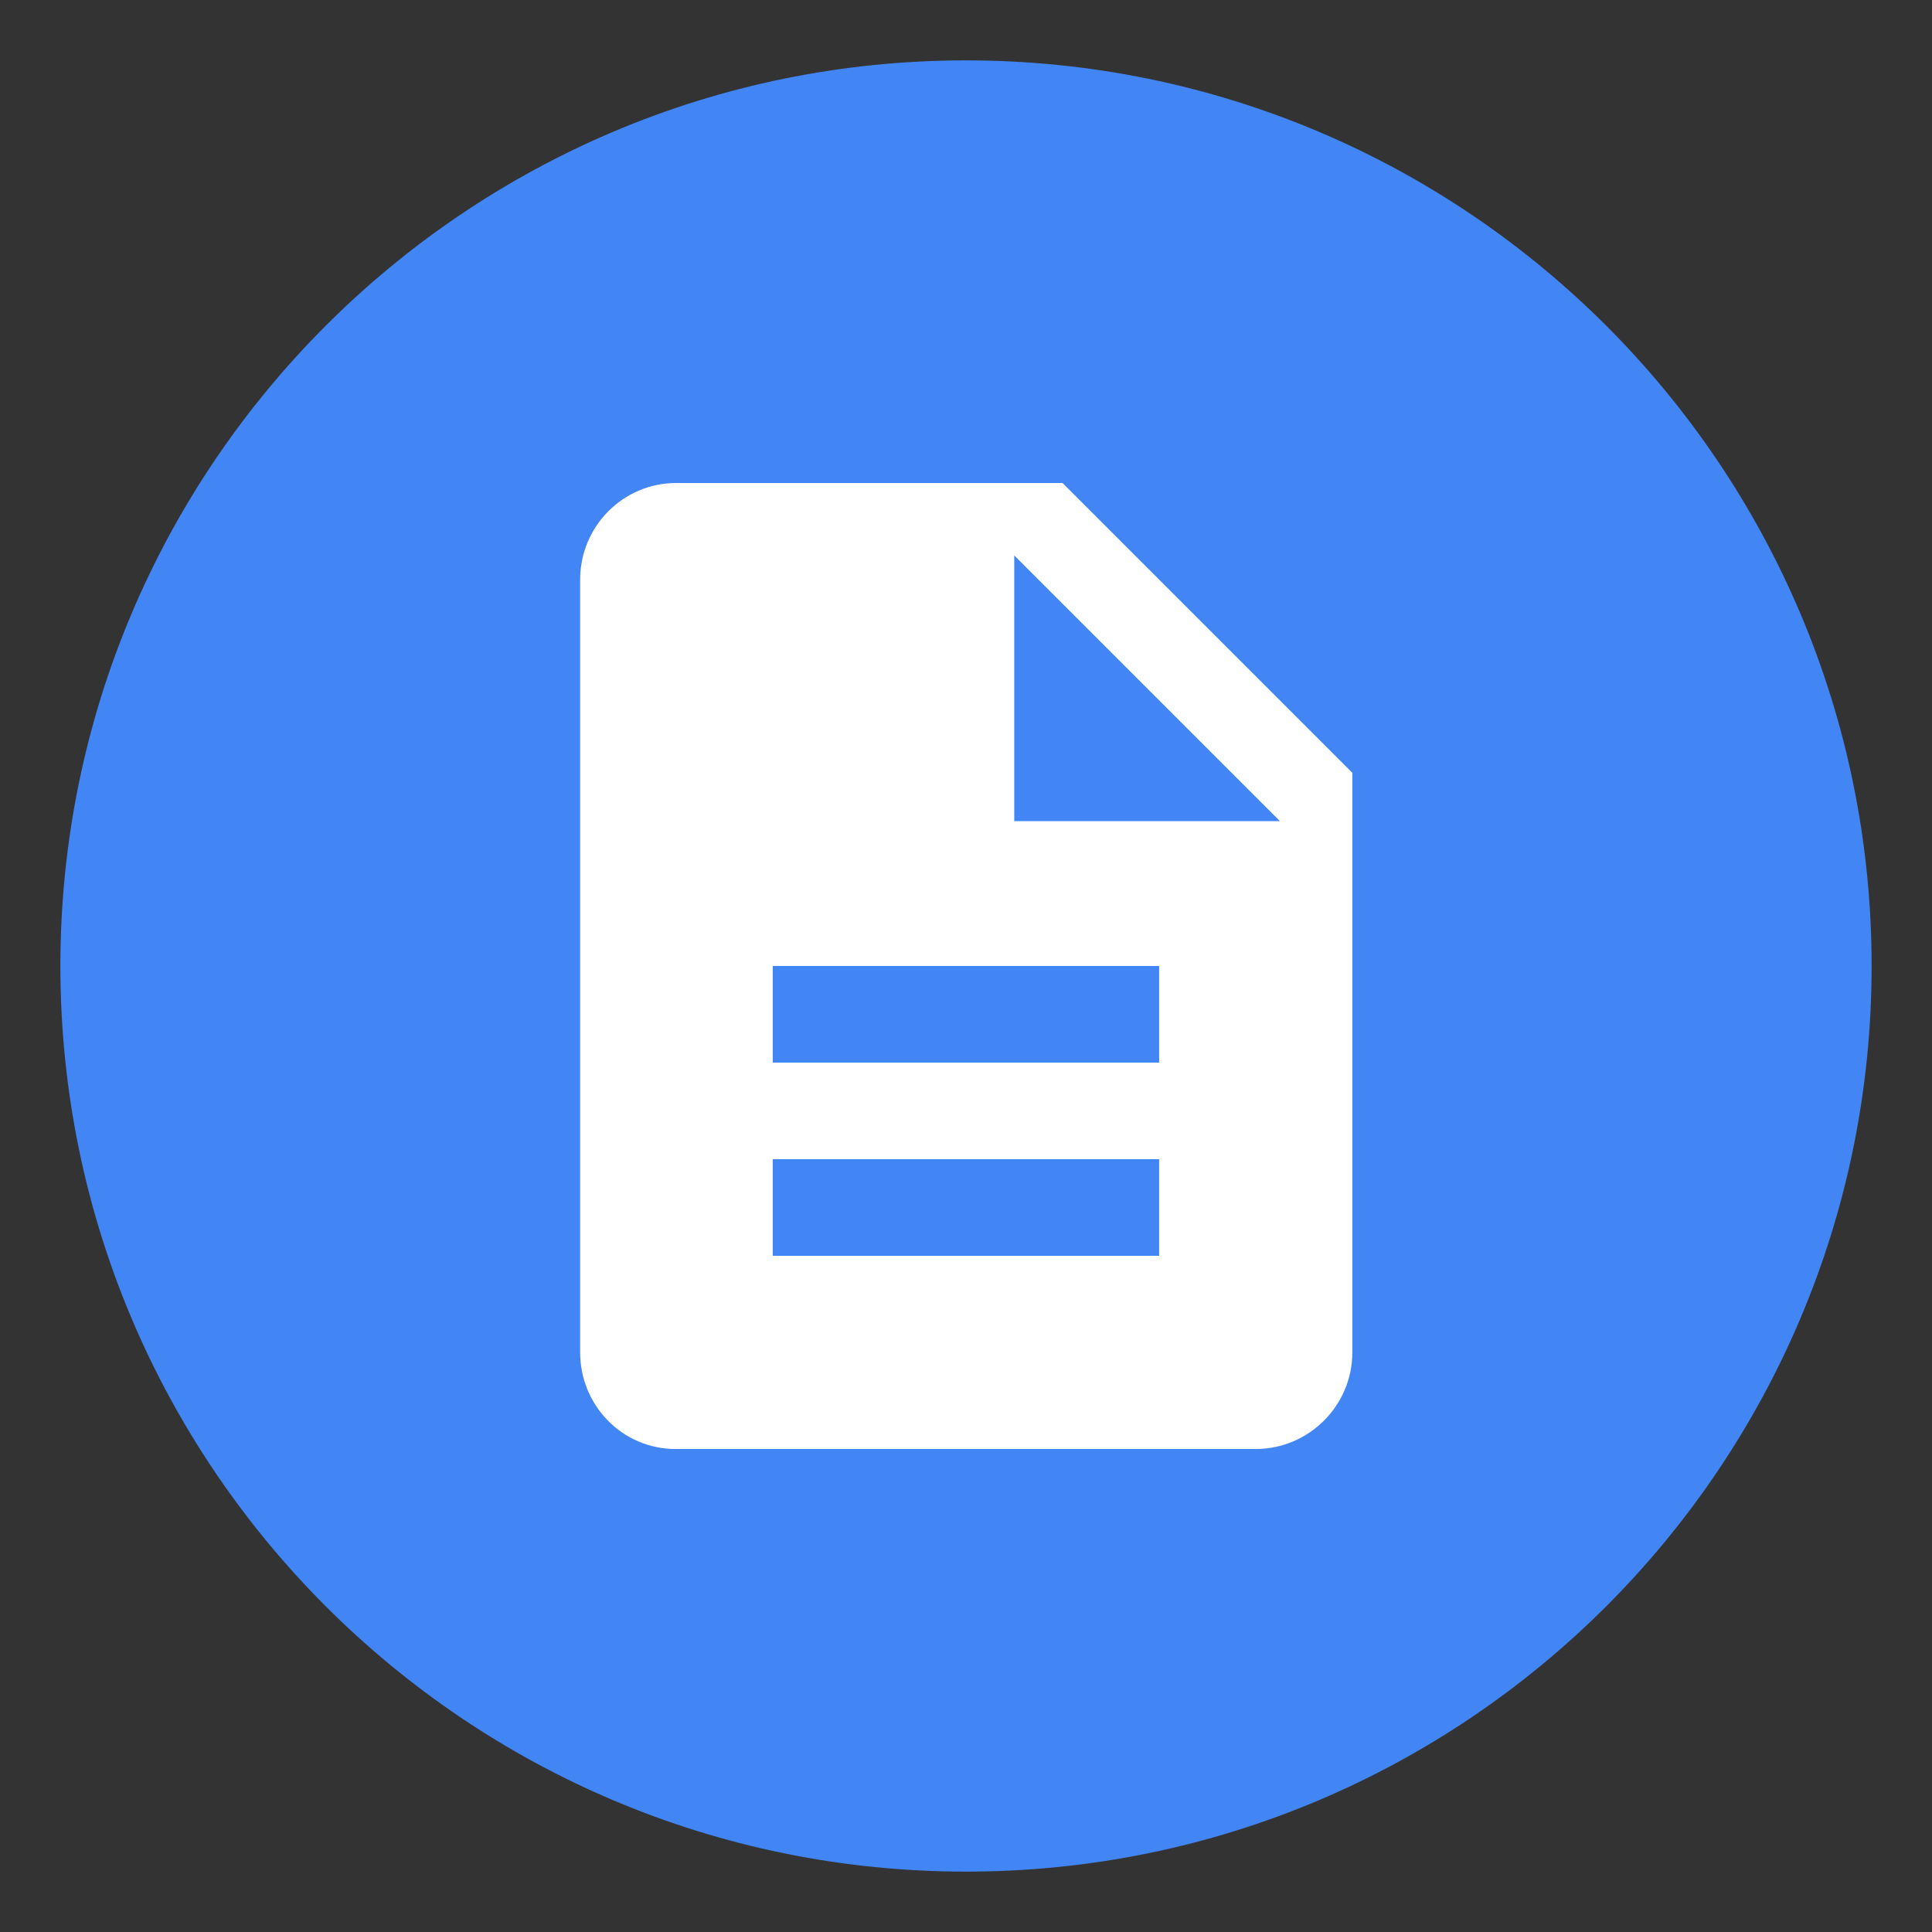
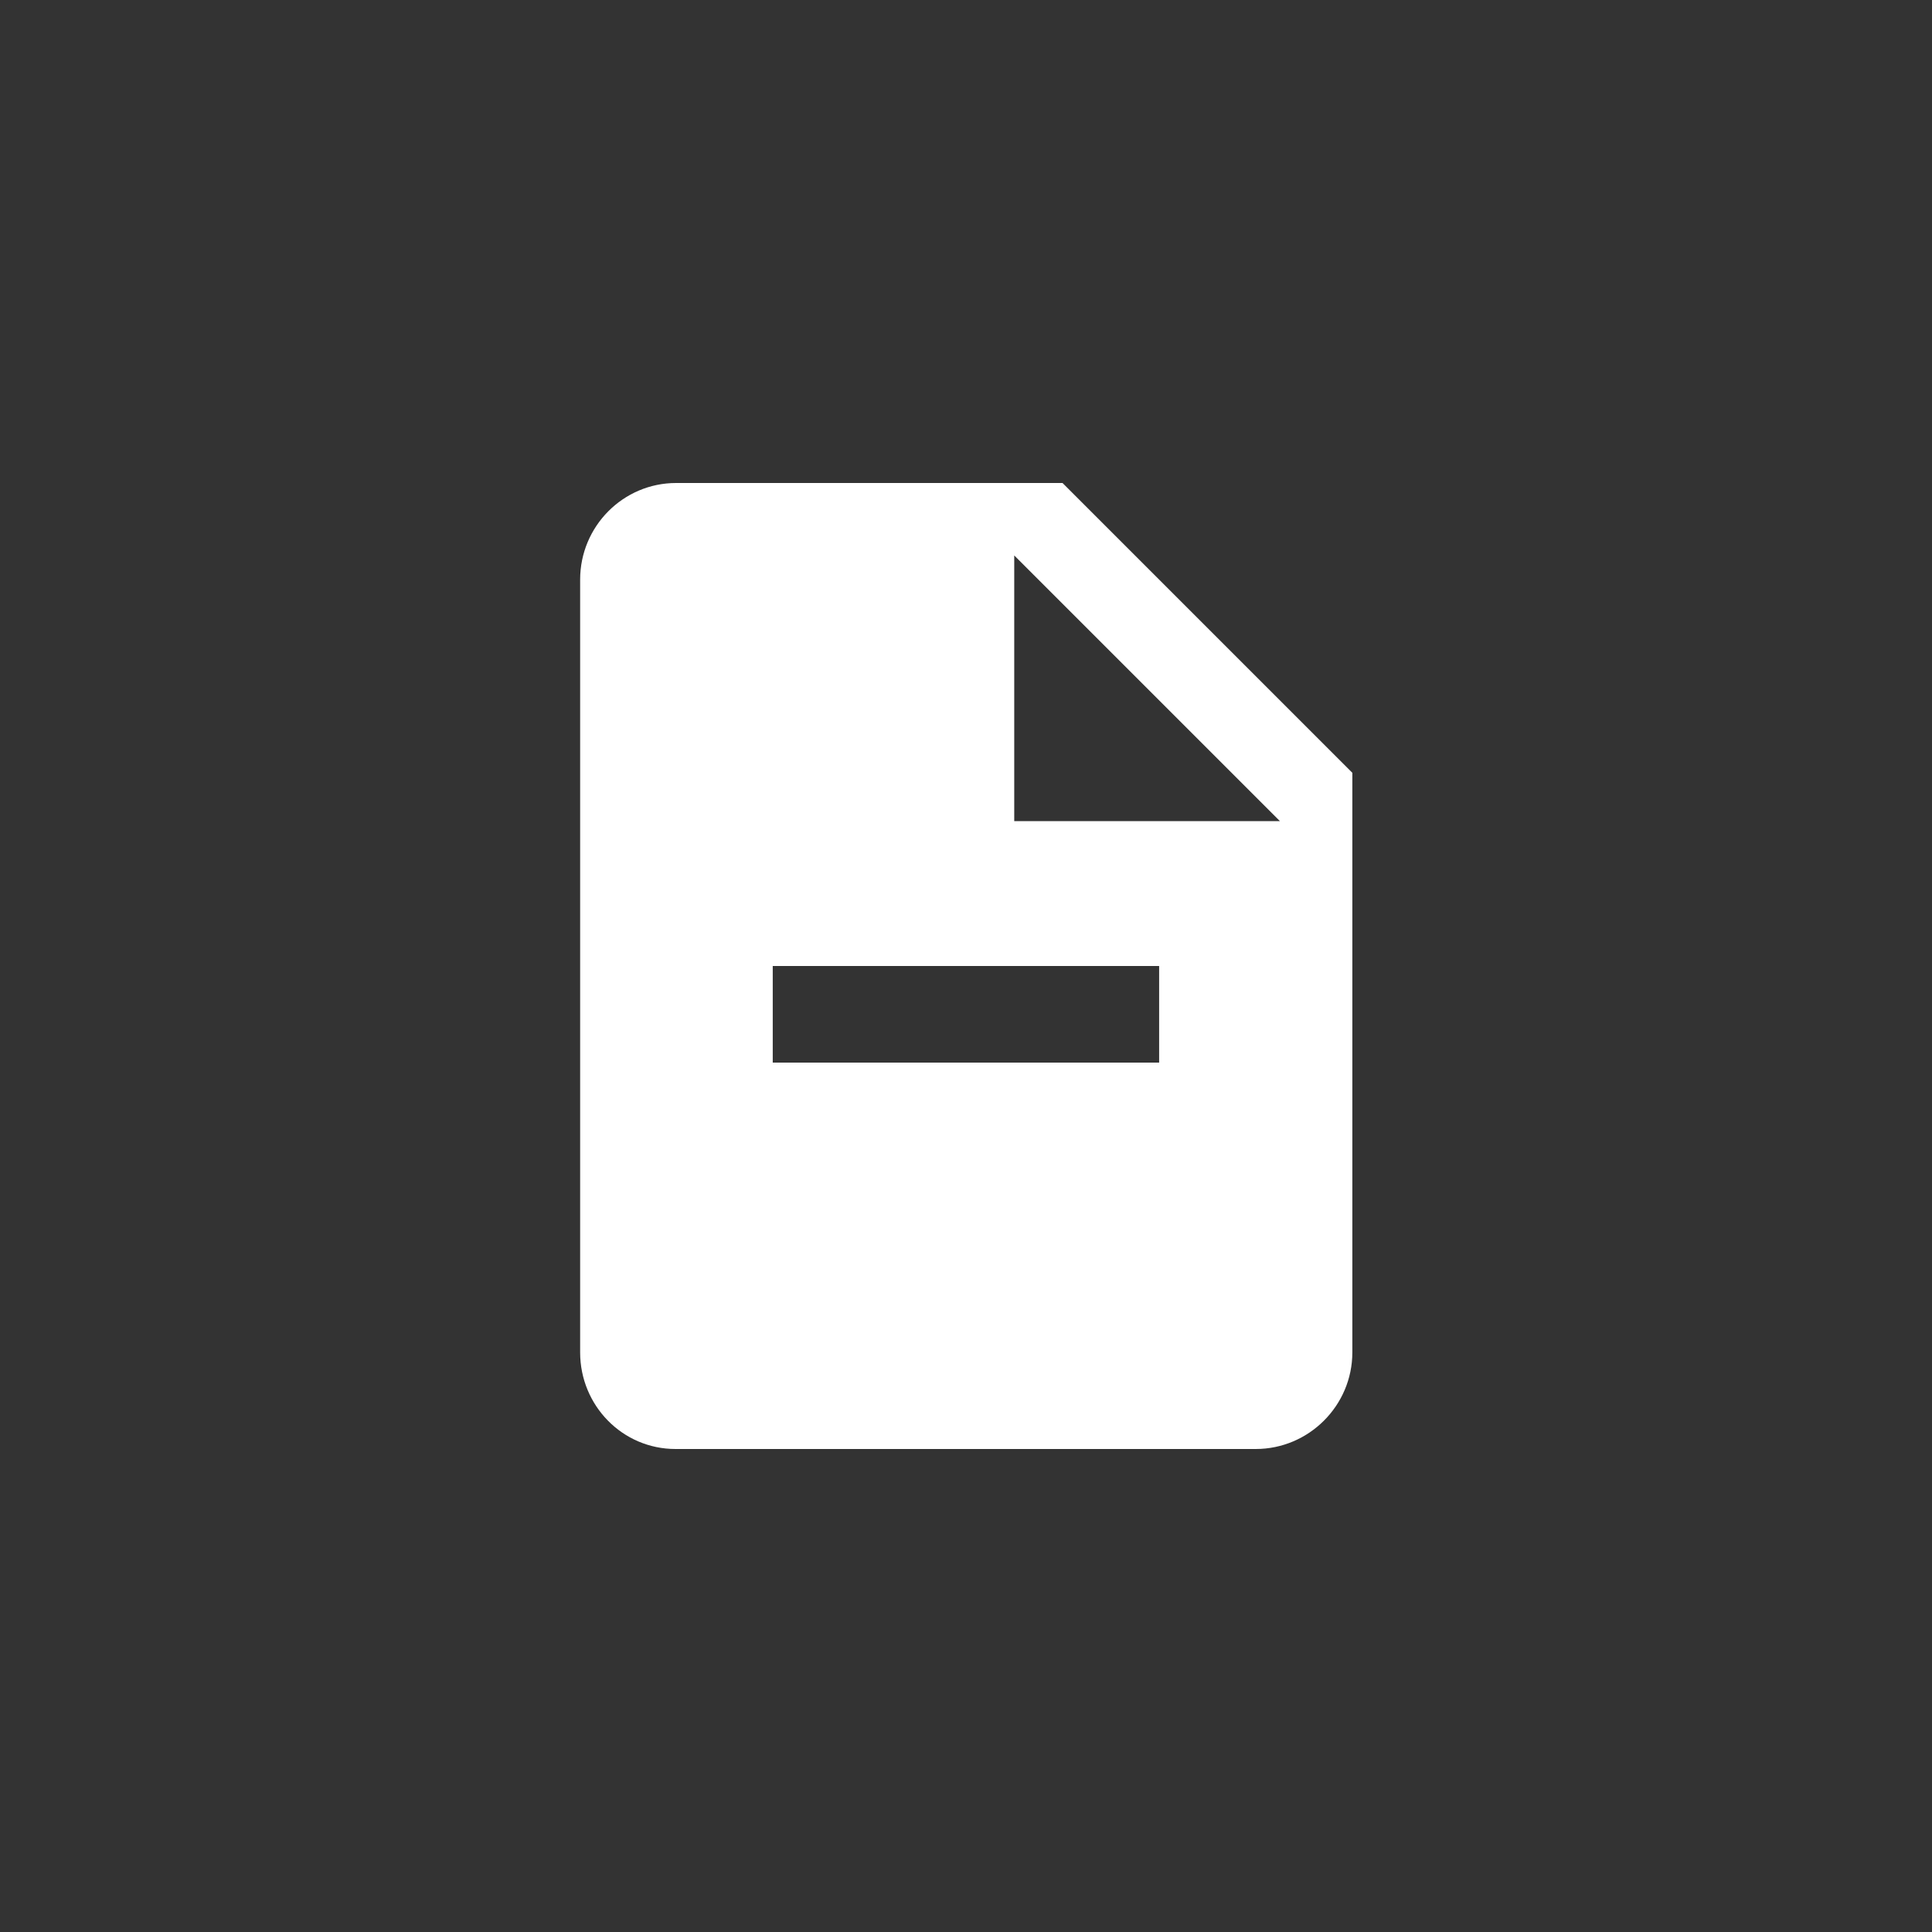
<svg xmlns="http://www.w3.org/2000/svg" width="32" height="32" viewBox="0 0 32 32" fill="none">
  <rect x="0" y="0" width="32" height="32" fill="#333333" stroke="none" />
-   <path d="M16 31C24.28 31 31 24.28 31 16C31 7.72 24.28 1 16 1C7.72 1 1 7.72 1 16C1 24.28 7.72 31 16 31Z" fill="#4285F4" />
-   <path d="M16.799 13.6V9.2L21.199 13.6H16.799ZM19.199 17.6H12.799V16H19.199V17.6ZM19.199 20.8H12.799V19.2H19.199V20.8ZM17.599 8H11.199C10.319 8 9.609 8.72 9.609 9.6V22.4C9.609 23.28 10.309 24 11.189 24H20.799C21.679 24 22.399 23.28 22.399 22.4V12.8L17.599 8Z" fill="white" />
+   <path d="M16.799 13.6V9.2L21.199 13.6H16.799ZM19.199 17.6H12.799V16H19.199V17.6ZH12.799V19.2H19.199V20.8ZM17.599 8H11.199C10.319 8 9.609 8.72 9.609 9.6V22.4C9.609 23.28 10.309 24 11.189 24H20.799C21.679 24 22.399 23.28 22.399 22.4V12.8L17.599 8Z" fill="white" />
</svg>